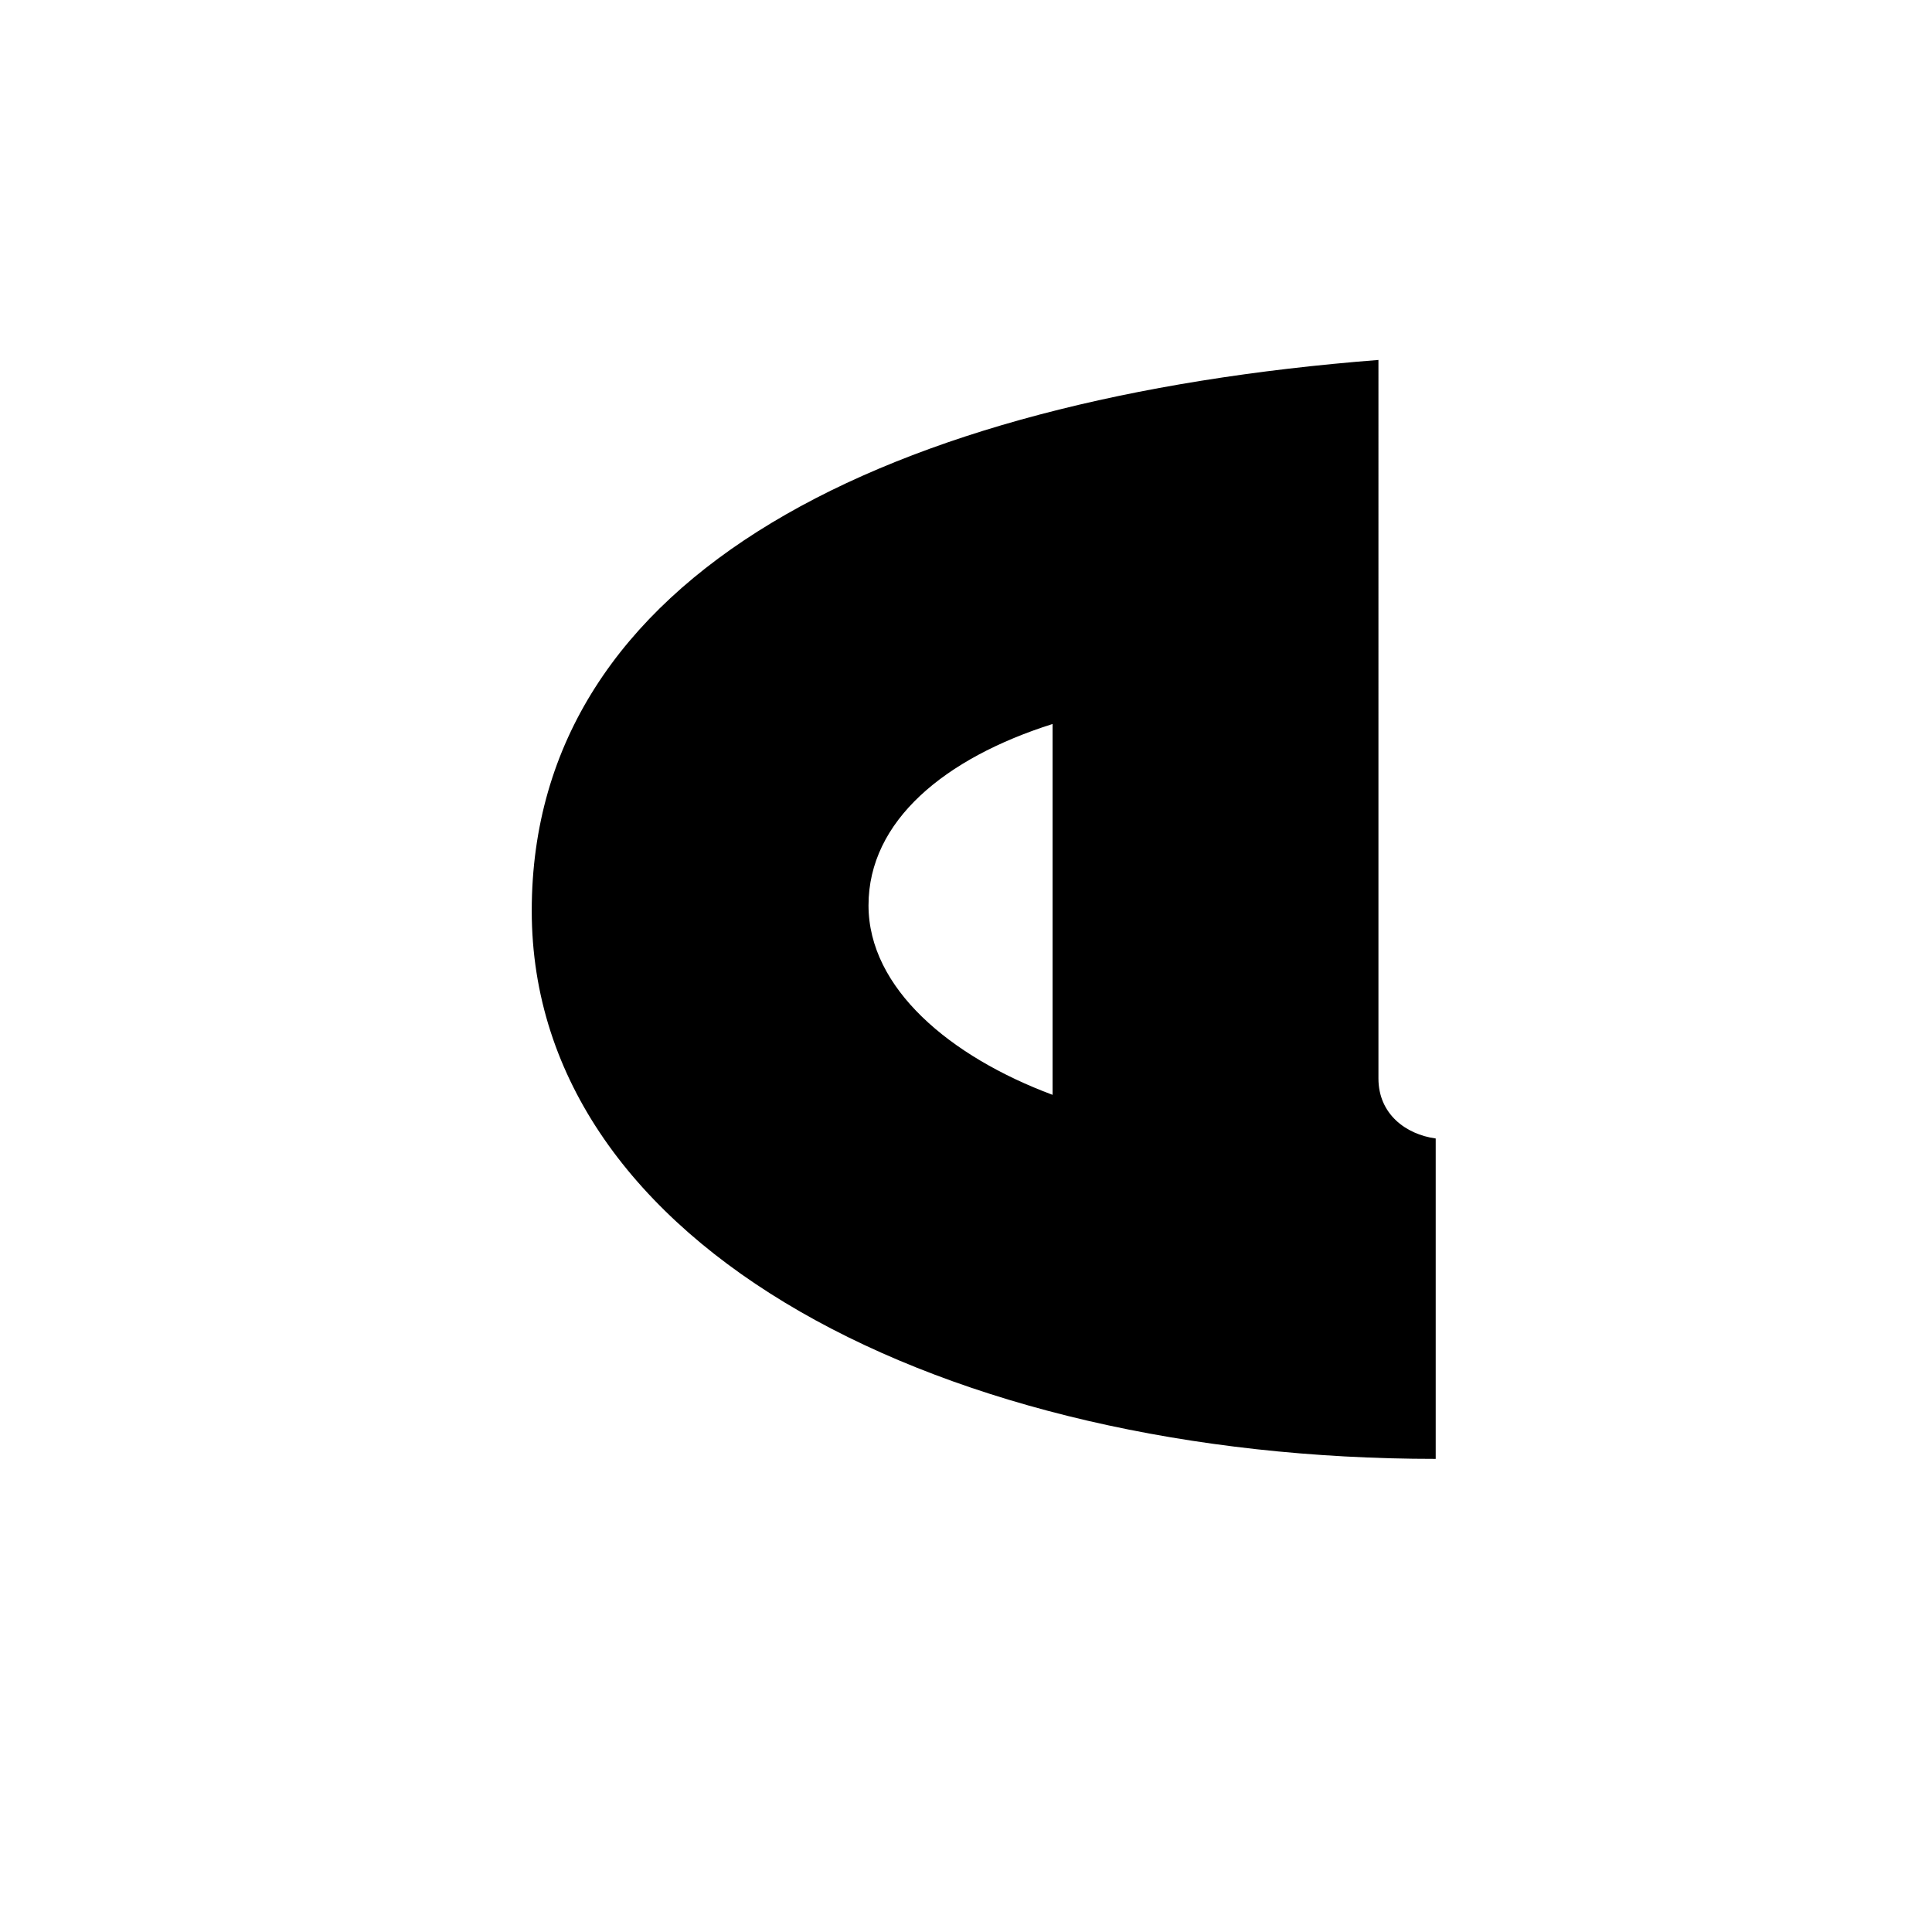
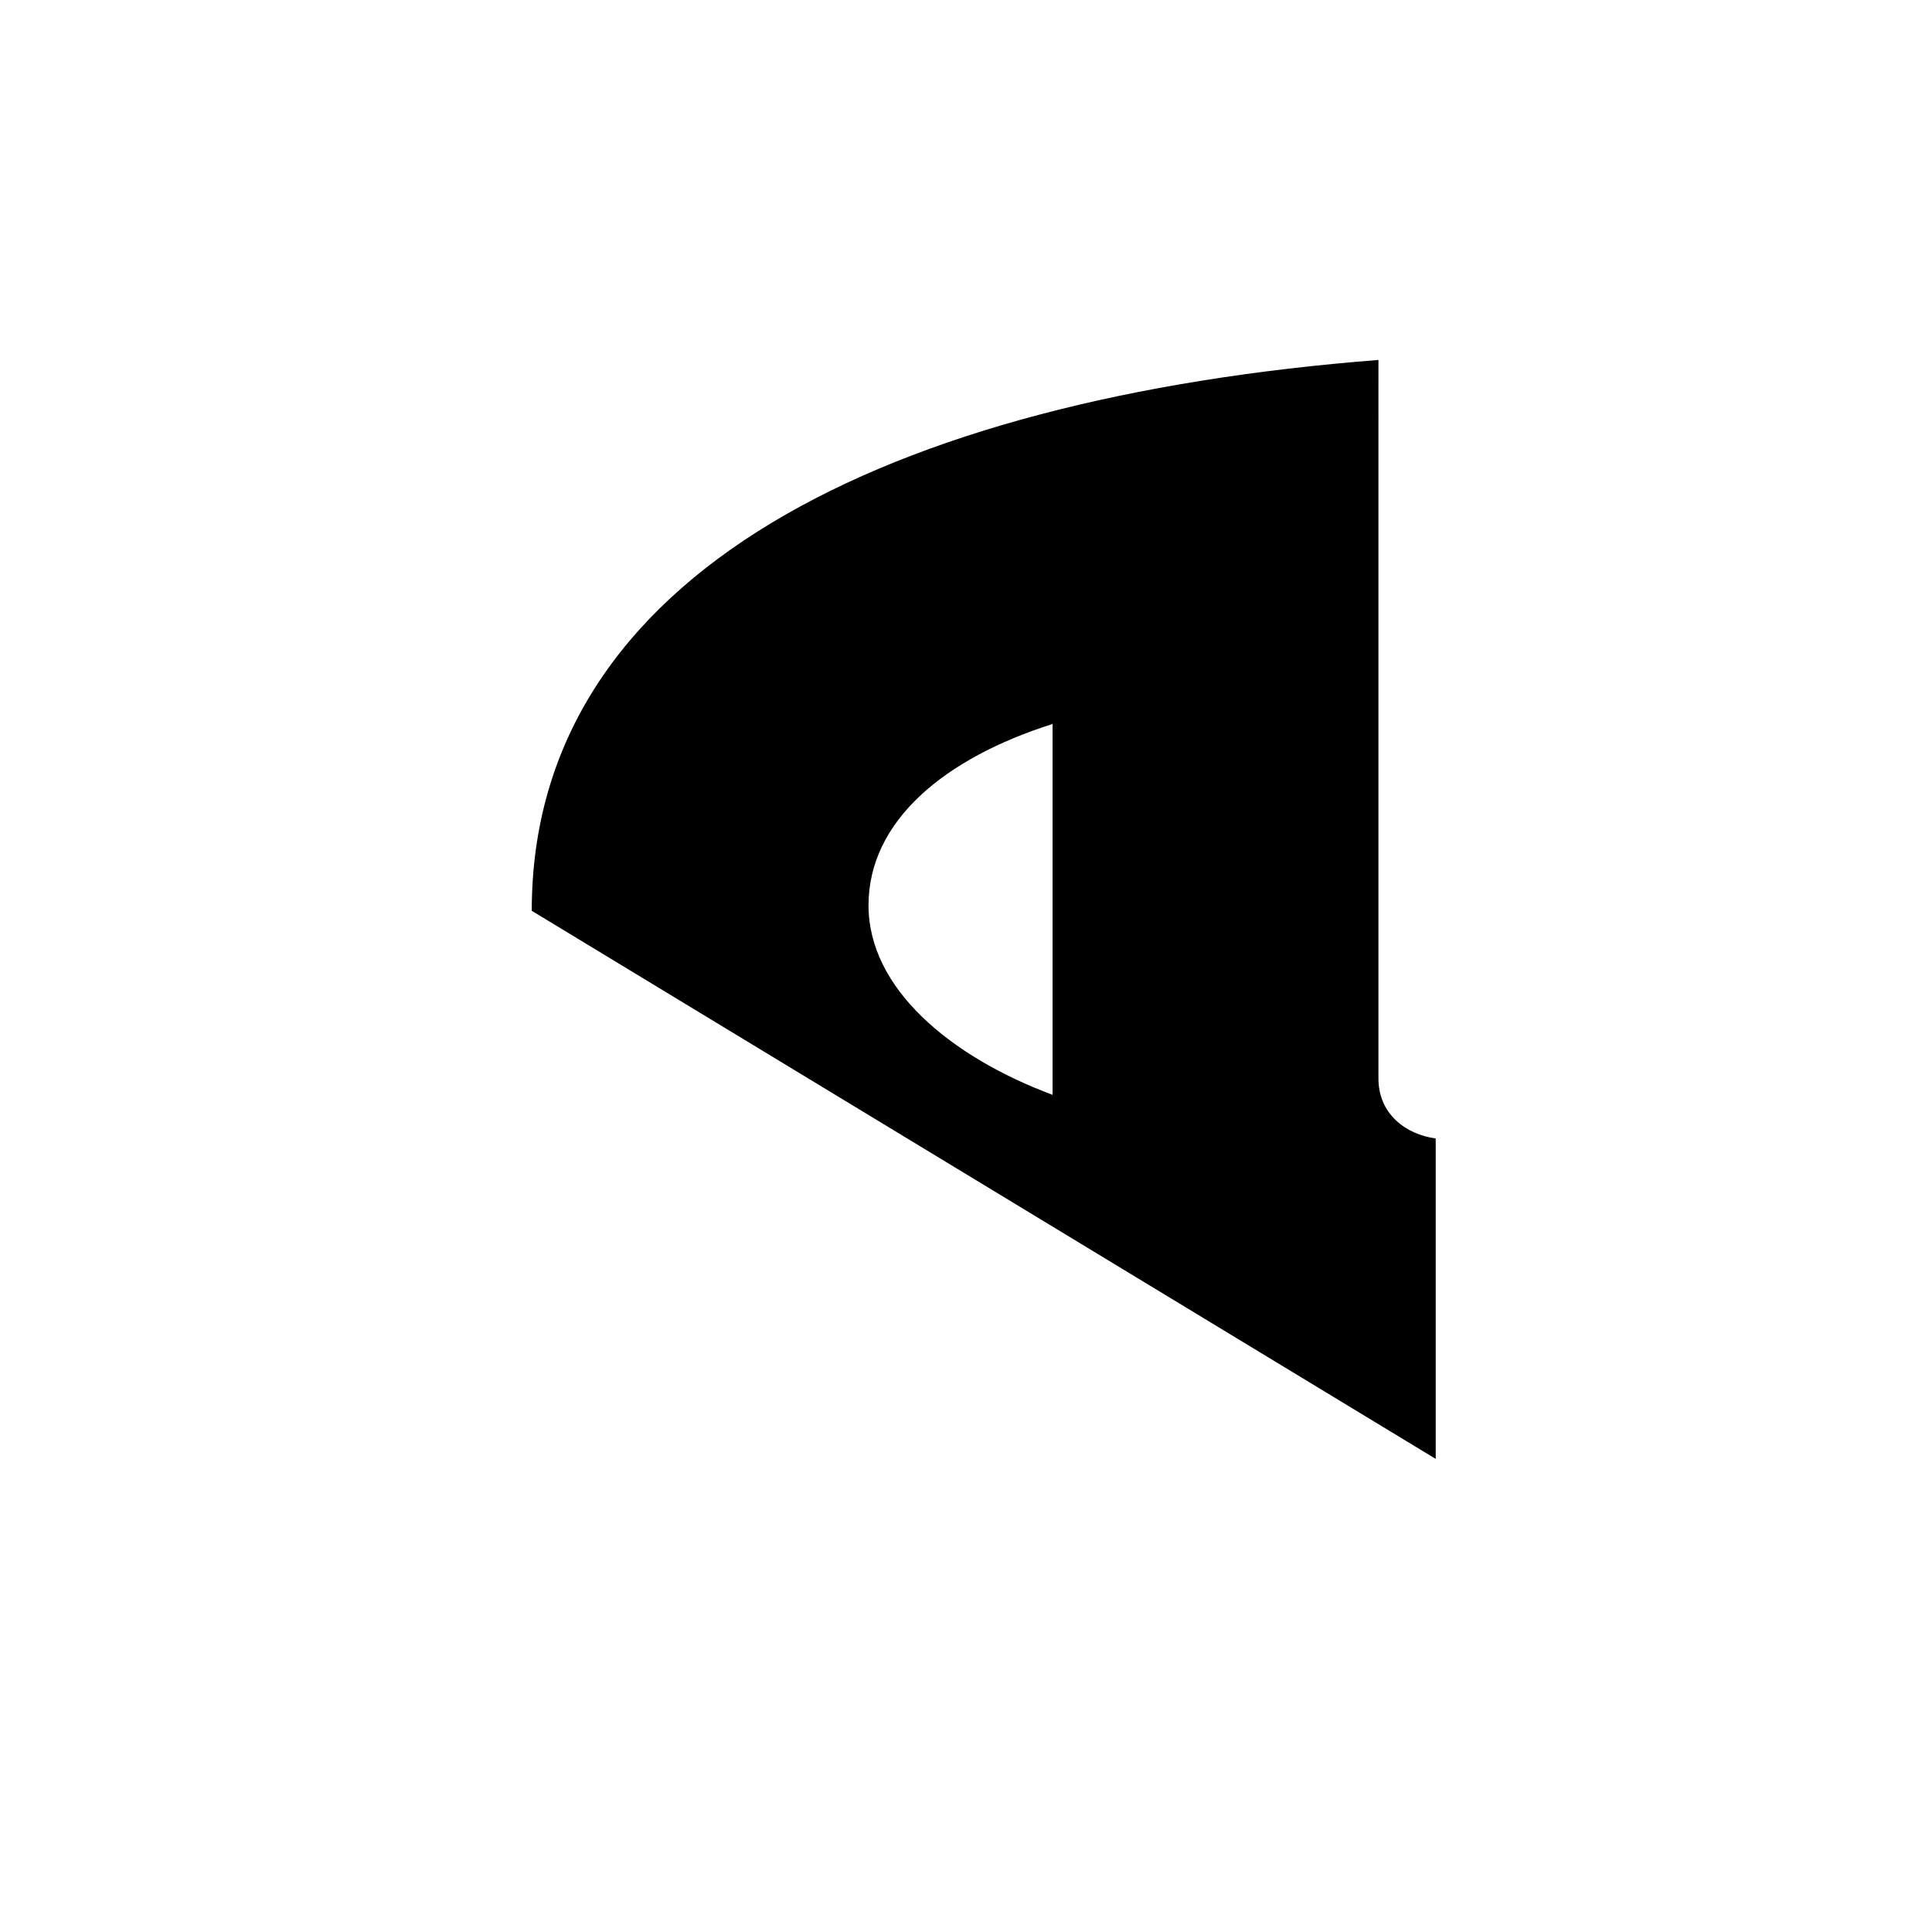
<svg xmlns="http://www.w3.org/2000/svg" id="Layer_1" version="1.1" viewBox="0 0 141.7 141.7">
-   <path d="M105.3,107v-23.5c-2.2-.3-4.2-1.8-4.2-4.4V26.4c-35.9,2.8-62.1,15.6-62.1,40.4s30.4,40.2,66.3,40.2M63.7,66.4c0-6.2,5.6-10.8,13.5-13.3v27.2c-7.5-2.8-13.5-7.8-13.5-13.9" />
+   <path d="M105.3,107v-23.5c-2.2-.3-4.2-1.8-4.2-4.4V26.4c-35.9,2.8-62.1,15.6-62.1,40.4M63.7,66.4c0-6.2,5.6-10.8,13.5-13.3v27.2c-7.5-2.8-13.5-7.8-13.5-13.9" />
</svg>